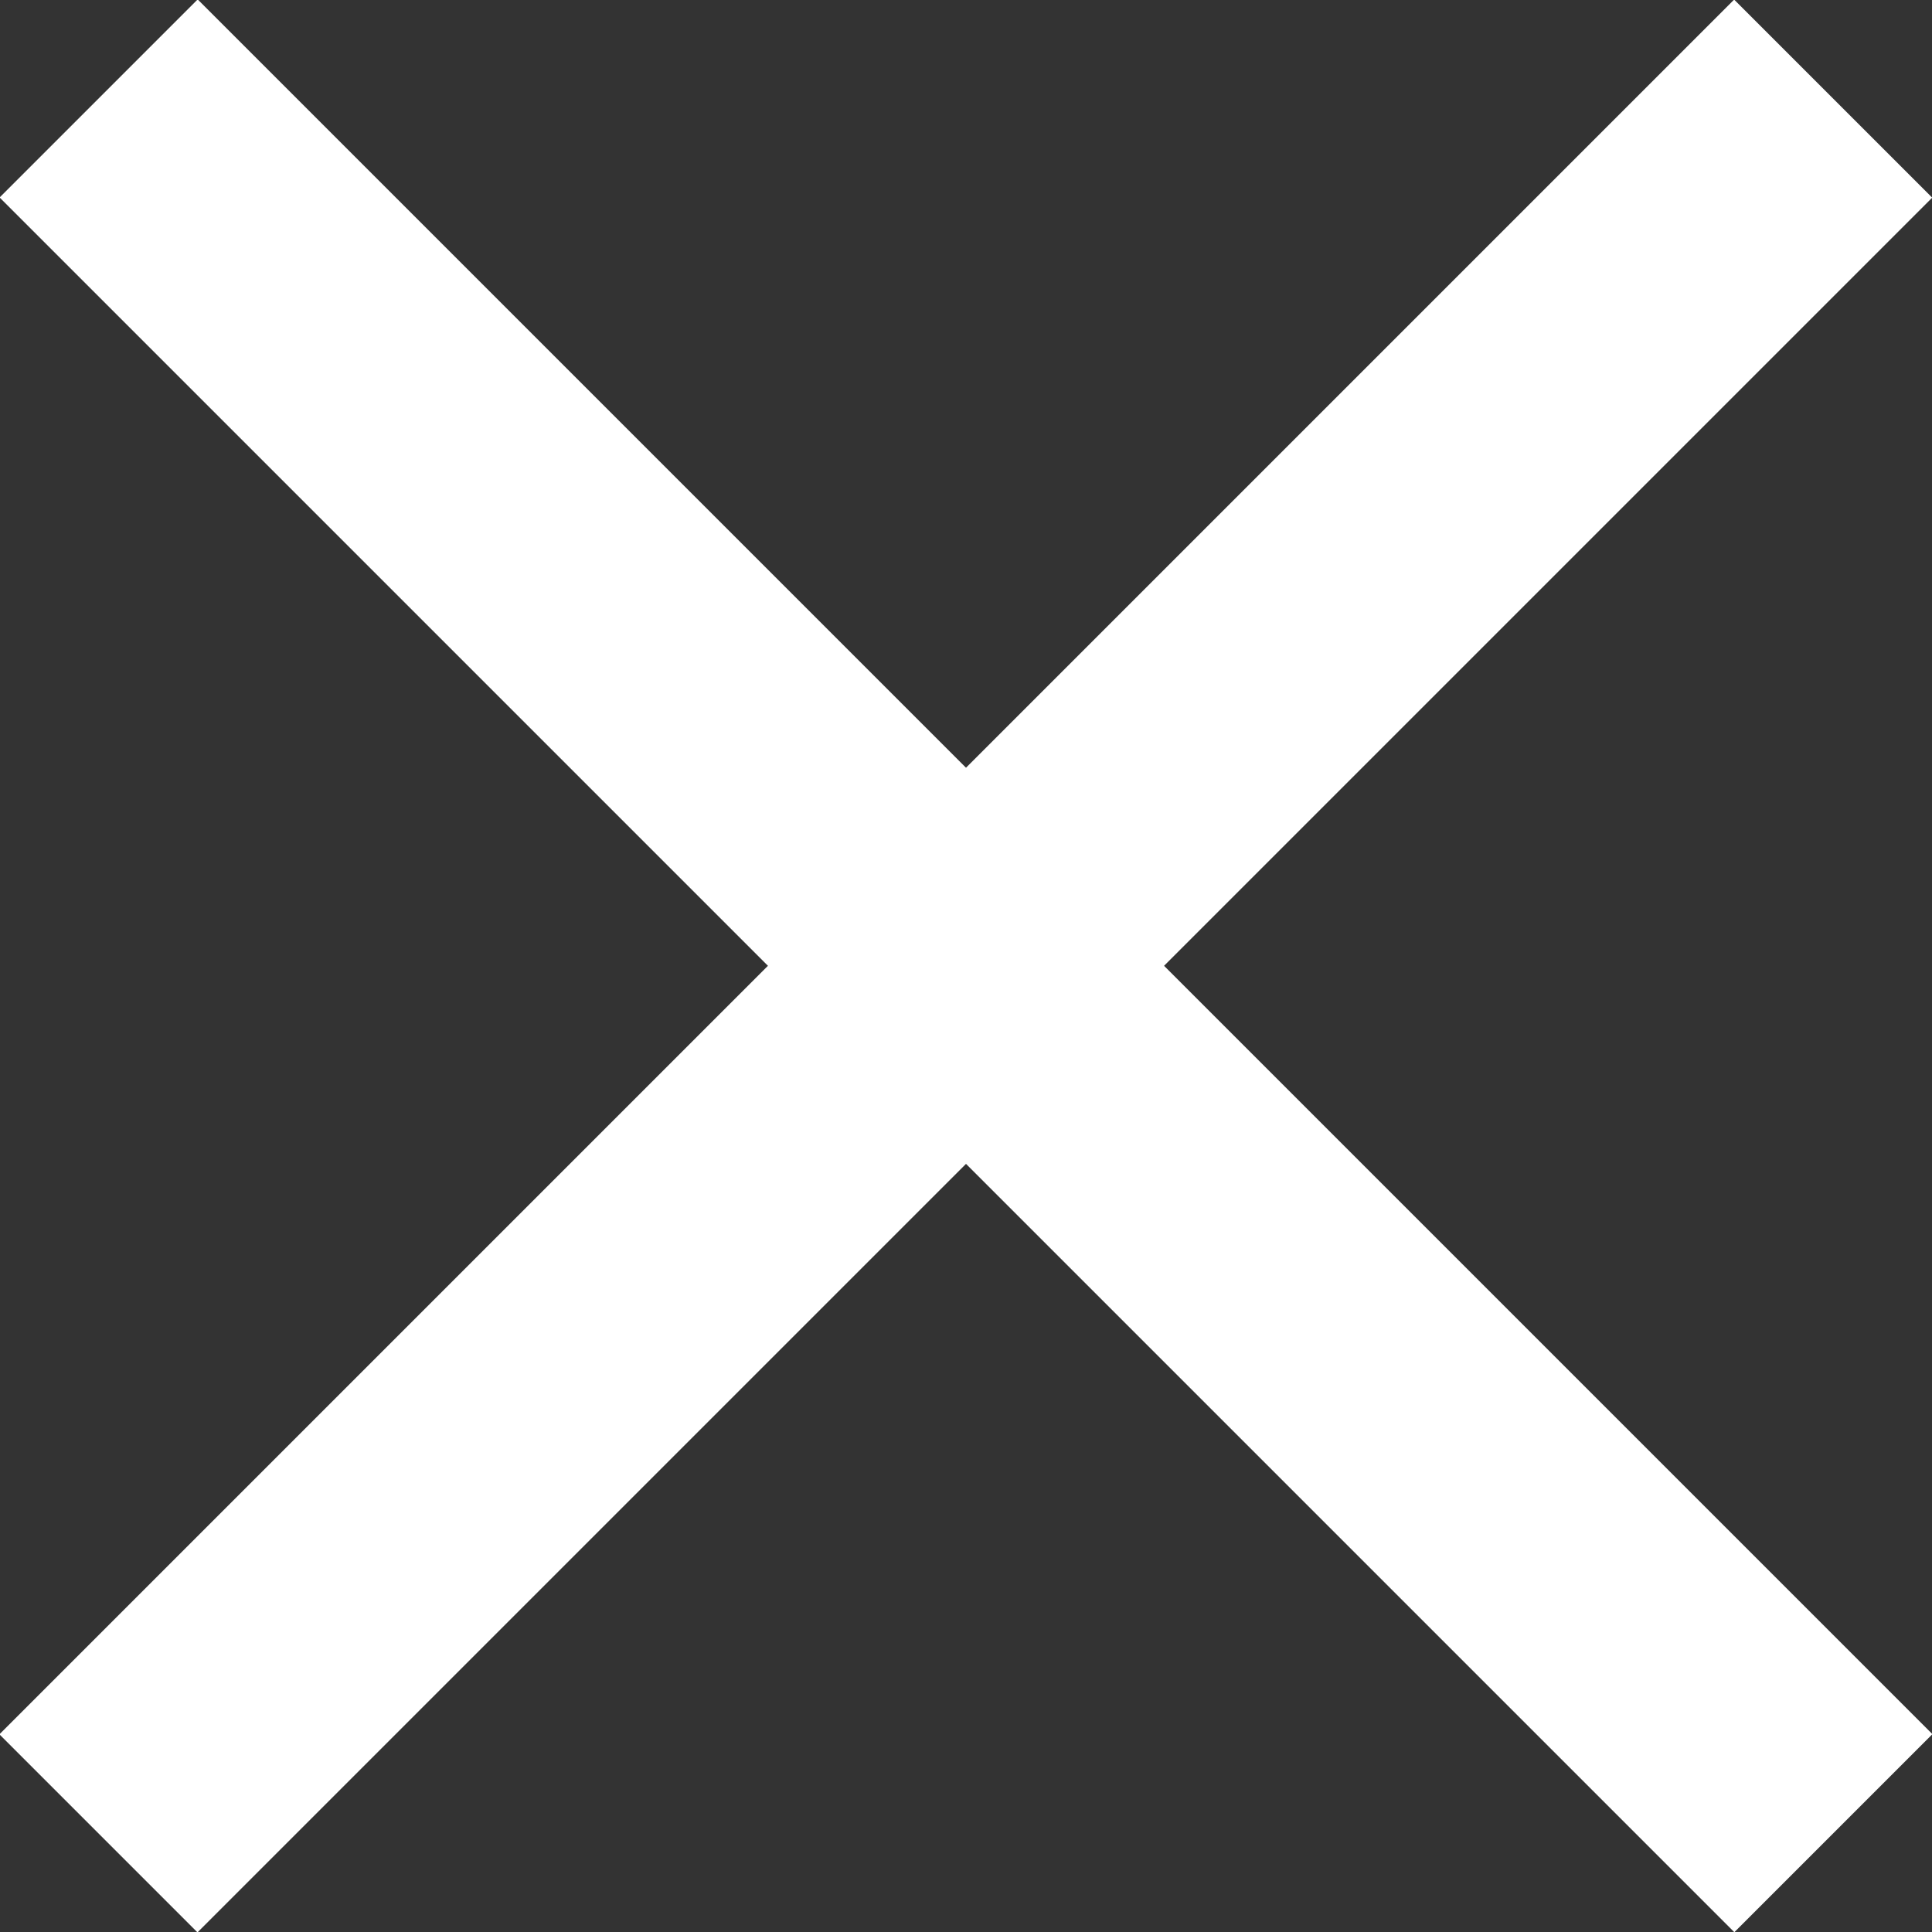
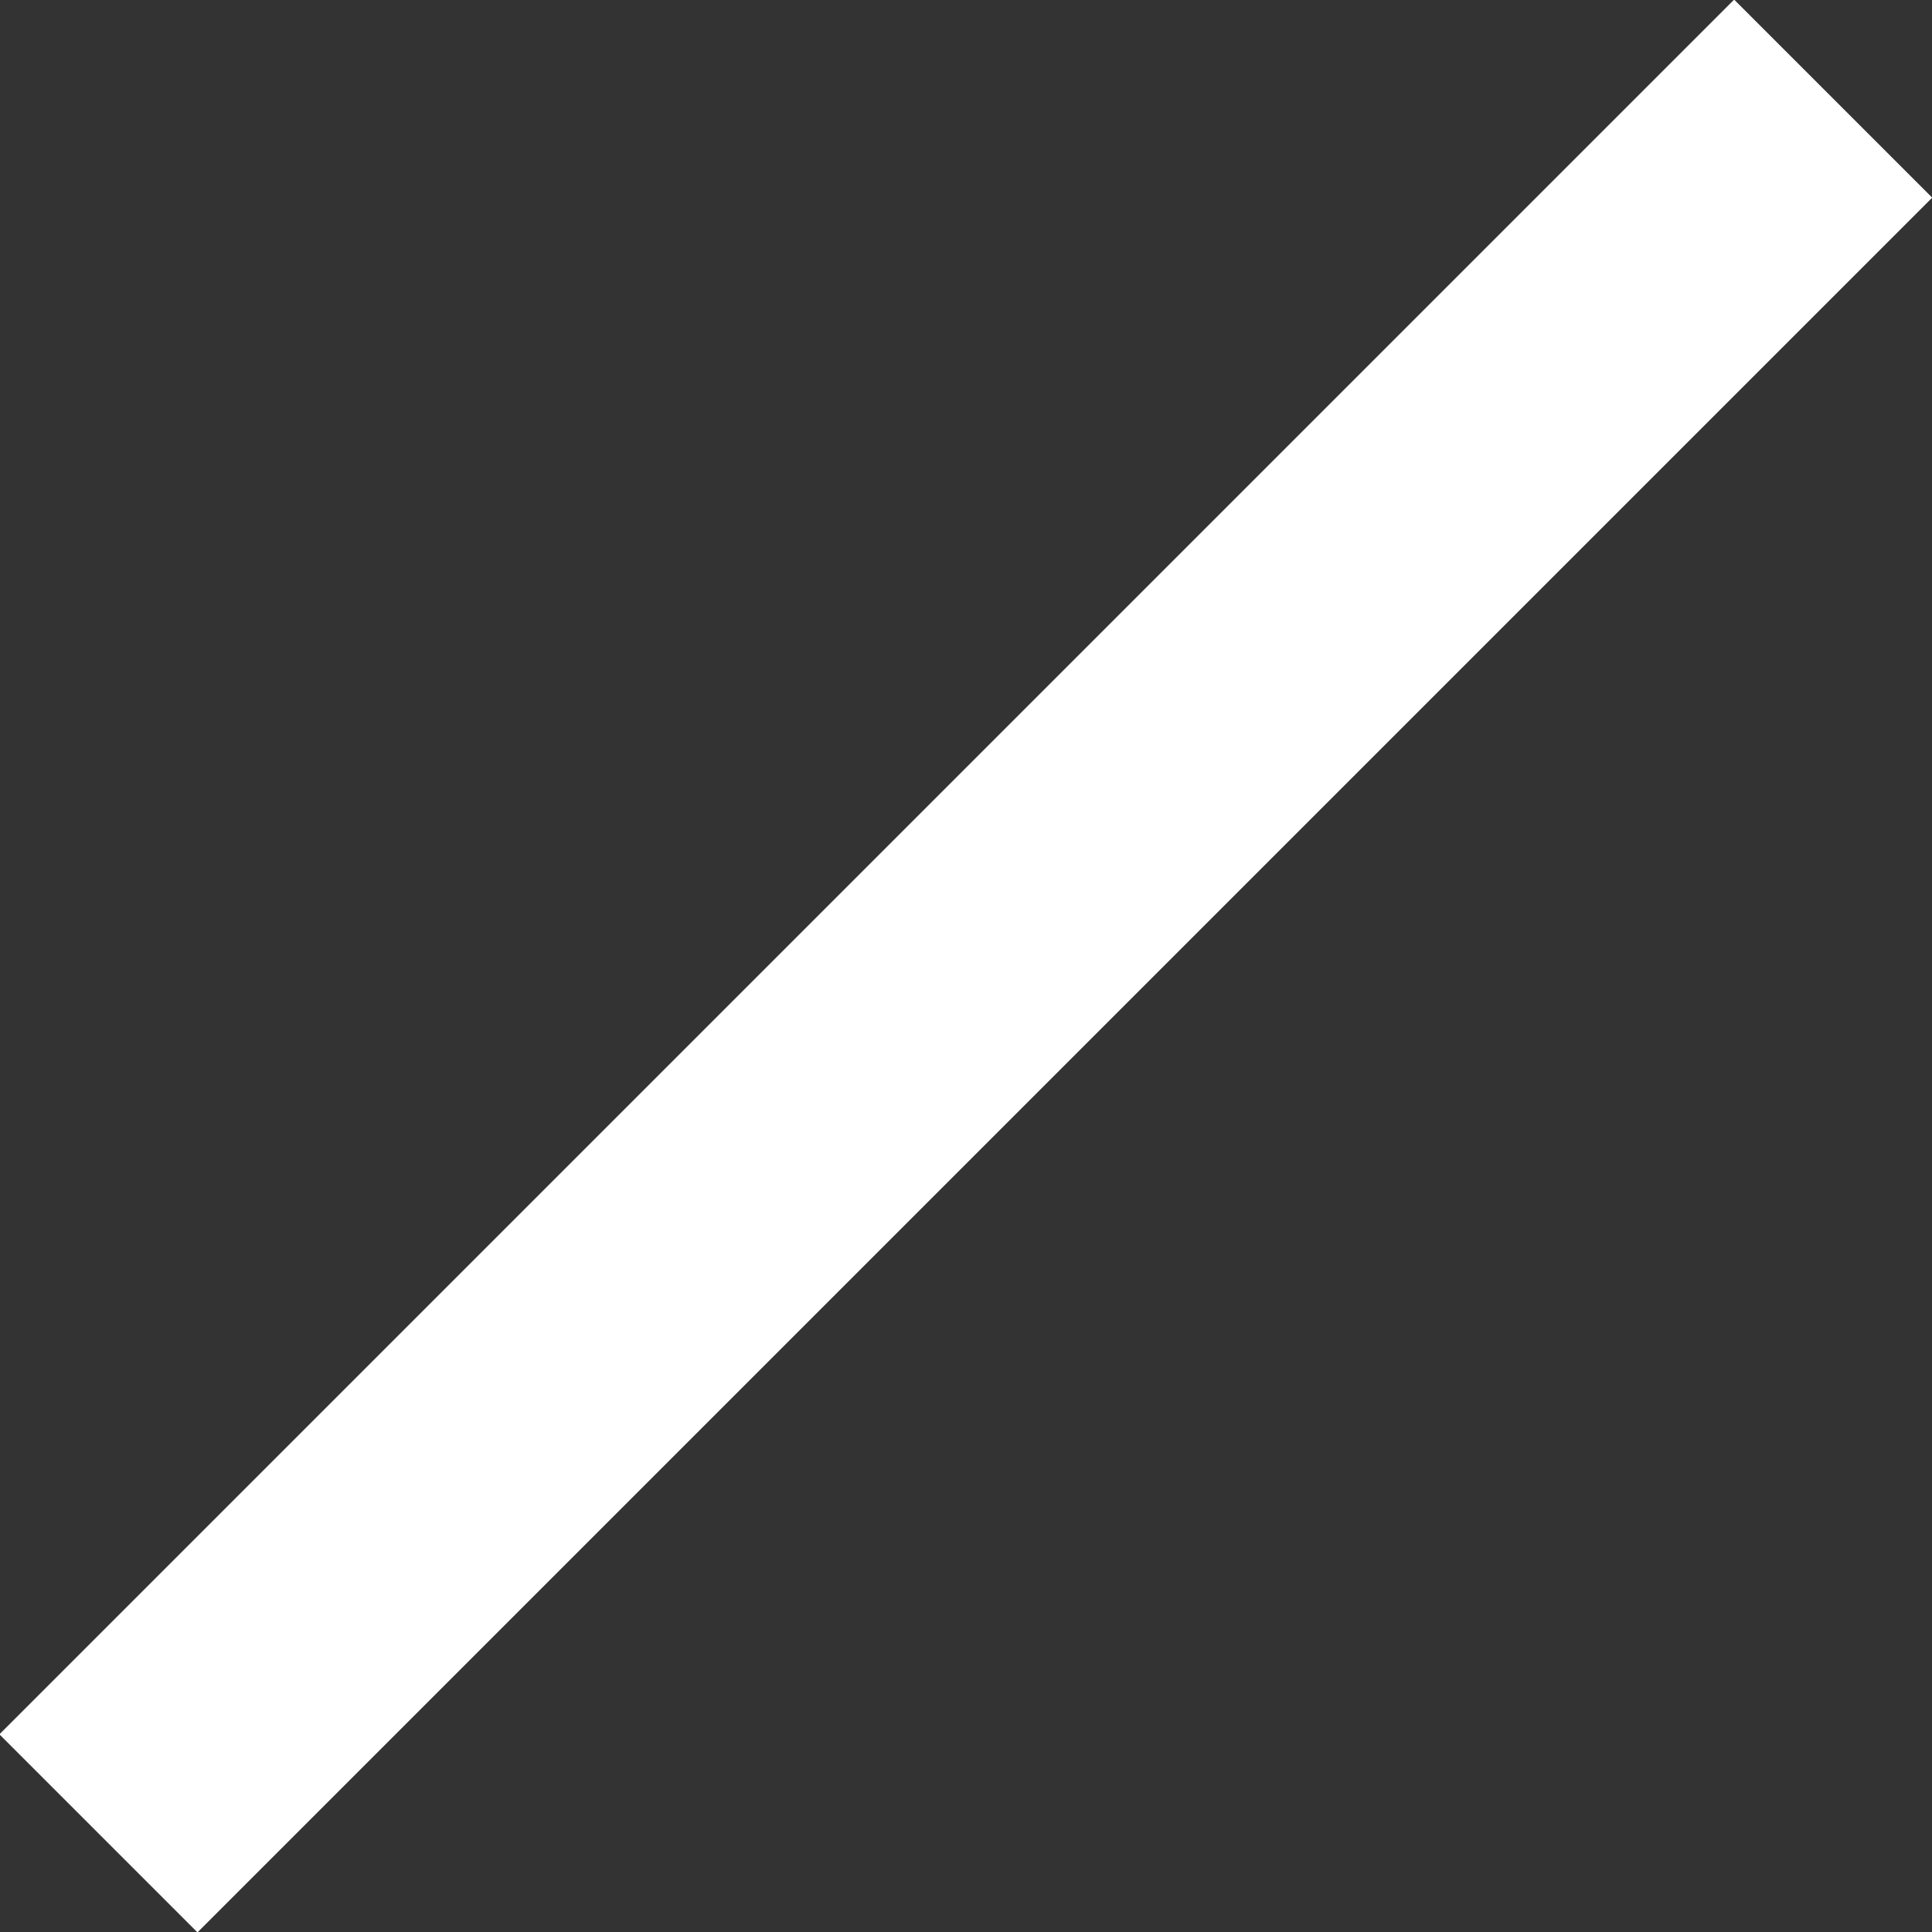
<svg xmlns="http://www.w3.org/2000/svg" version="1.1" id="Layer_1" x="0px" y="0px" viewBox="0 0 40 40" style="enable-background:new 0 0 40 40;" xml:space="preserve">
  <rect x="0" y="0" width="40" height="40" fill="#333333" stroke="none" />
  <style type="text/css">
	.st0{fill:#FFFFFF;}
</style>
  <g>
-     <rect x="-5.4" y="17.1" transform="matrix(0.707 0.707 -0.707 0.707 20 -8.284)" class="st0" width="50.8" height="5.8" />
    <rect x="-5.4" y="17.1" transform="matrix(0.707 -0.707 0.707 0.707 -8.284 20)" class="st0" width="50.8" height="5.8" />
  </g>
</svg>